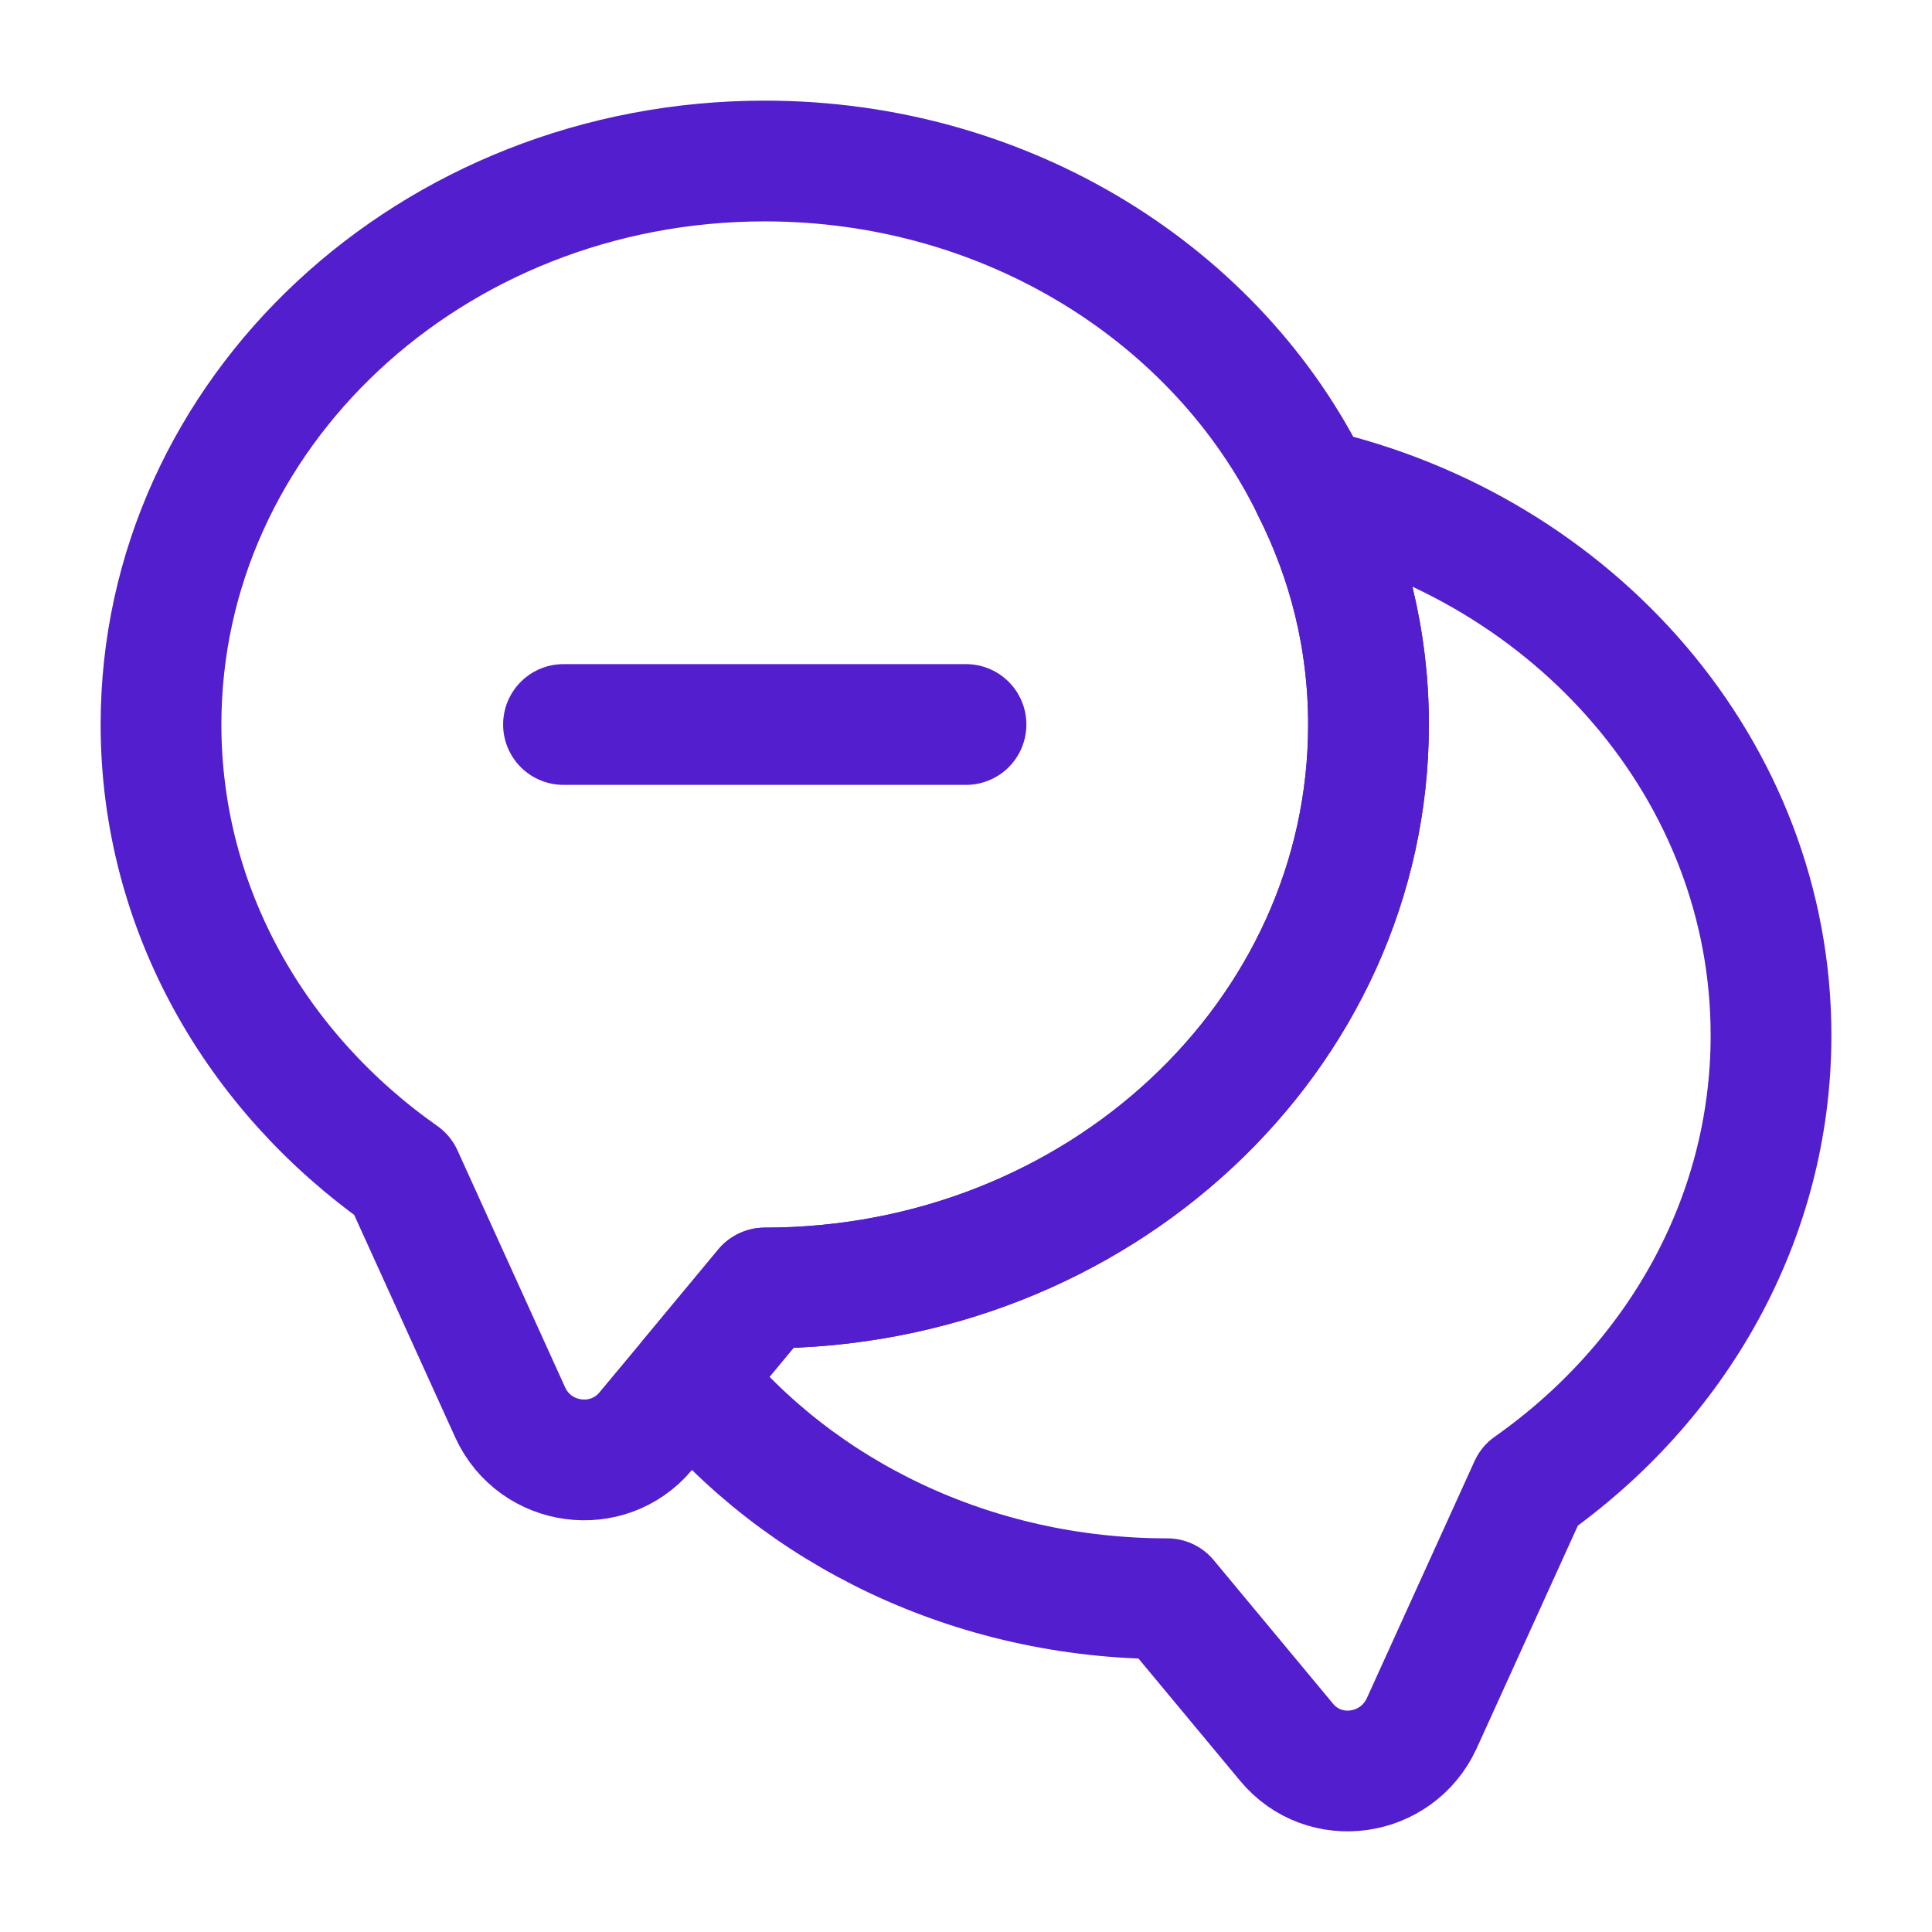
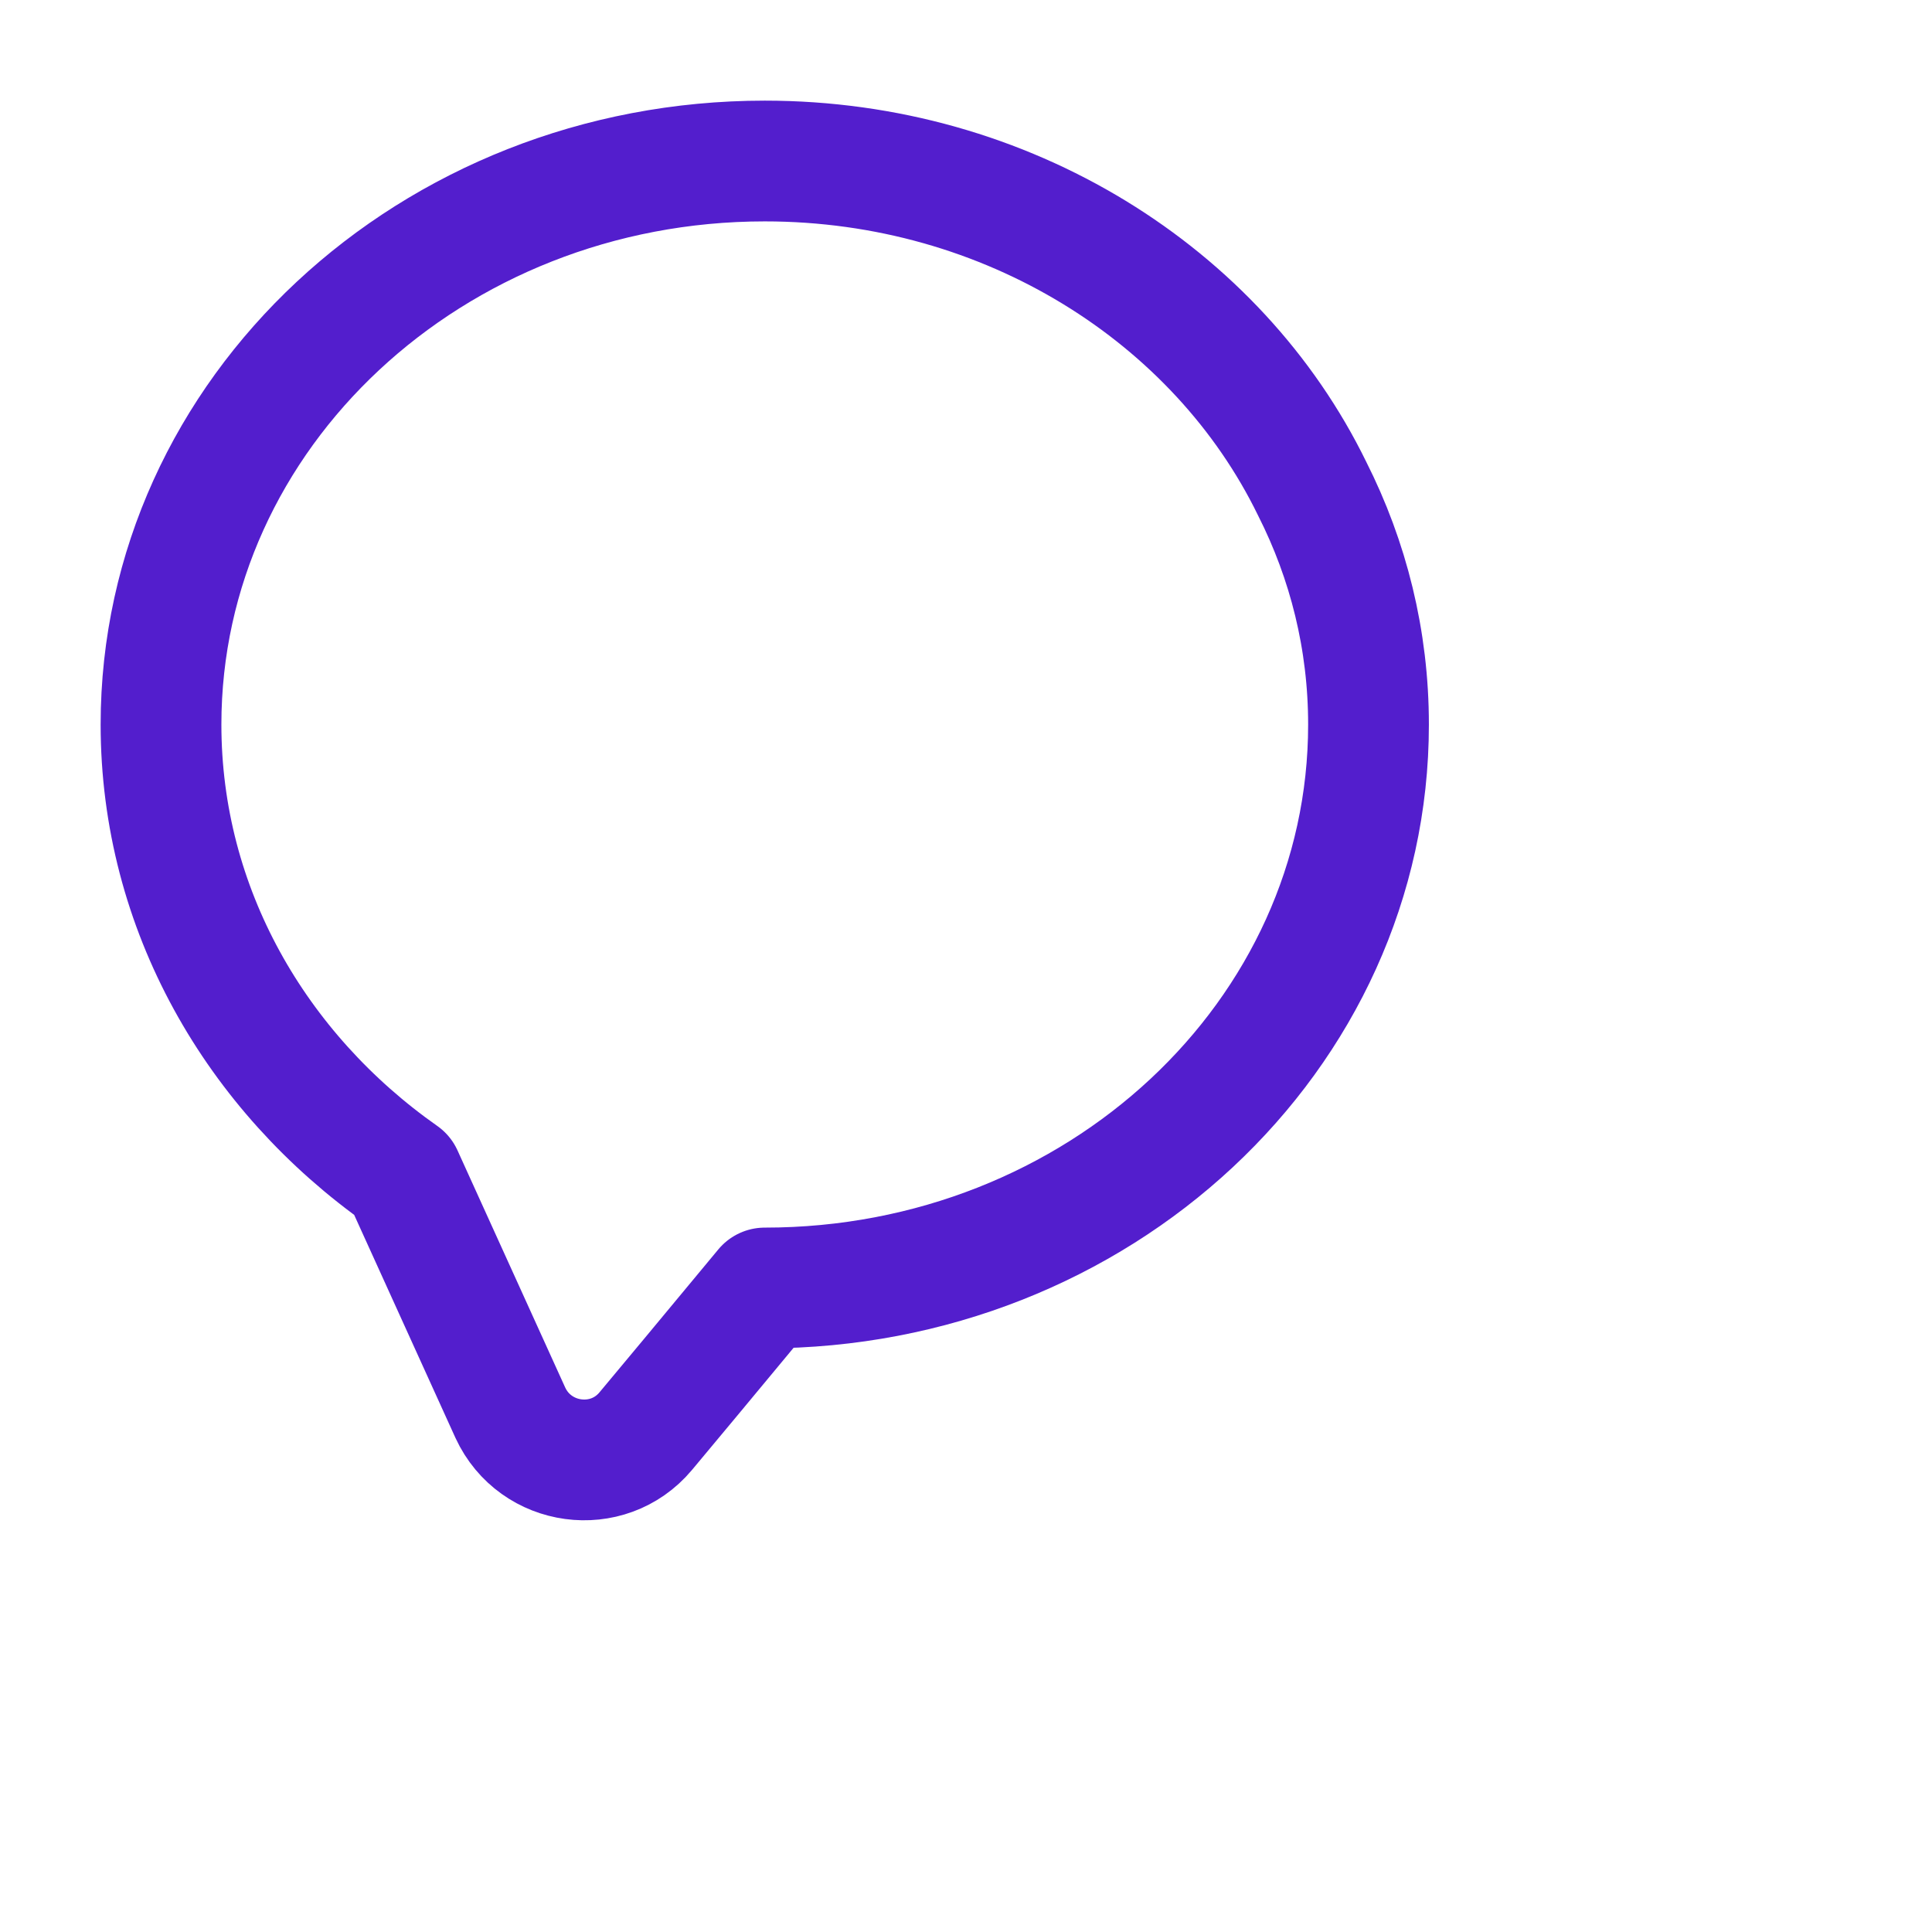
<svg xmlns="http://www.w3.org/2000/svg" width="56" height="56" viewBox="0 0 56 56" fill="none">
-   <path d="M51.334 30.007C51.334 35.35 48.58 40.087 44.334 43.074L41.207 49.957C40.483 51.52 38.383 51.824 37.287 50.494L33.834 46.34C28.187 46.34 23.147 43.843 19.997 39.947L22.167 37.334C31.827 37.334 39.667 30.03 39.667 21C39.667 18.55 39.084 16.24 38.033 14.164C45.663 15.914 51.334 22.354 51.334 30.007Z" stroke="#531ECD" stroke-width="3.5" stroke-linecap="round" stroke-linejoin="round" />
  <path d="M39.667 21C39.667 30.03 31.827 37.333 22.167 37.333L19.997 39.947L18.713 41.487C17.617 42.794 15.517 42.513 14.793 40.95L11.667 34.067C7.42 31.08 4.667 26.343 4.667 21C4.667 11.97 12.507 4.667 22.167 4.667C29.213 4.667 35.303 8.563 38.033 14.163C39.083 16.24 39.667 18.55 39.667 21Z" stroke="#531ECD" stroke-width="3.5" stroke-linecap="round" stroke-linejoin="round" />
-   <path d="M16.333 21H28" stroke="#531ECD" stroke-width="3.5" stroke-linecap="round" stroke-linejoin="round" />
</svg>